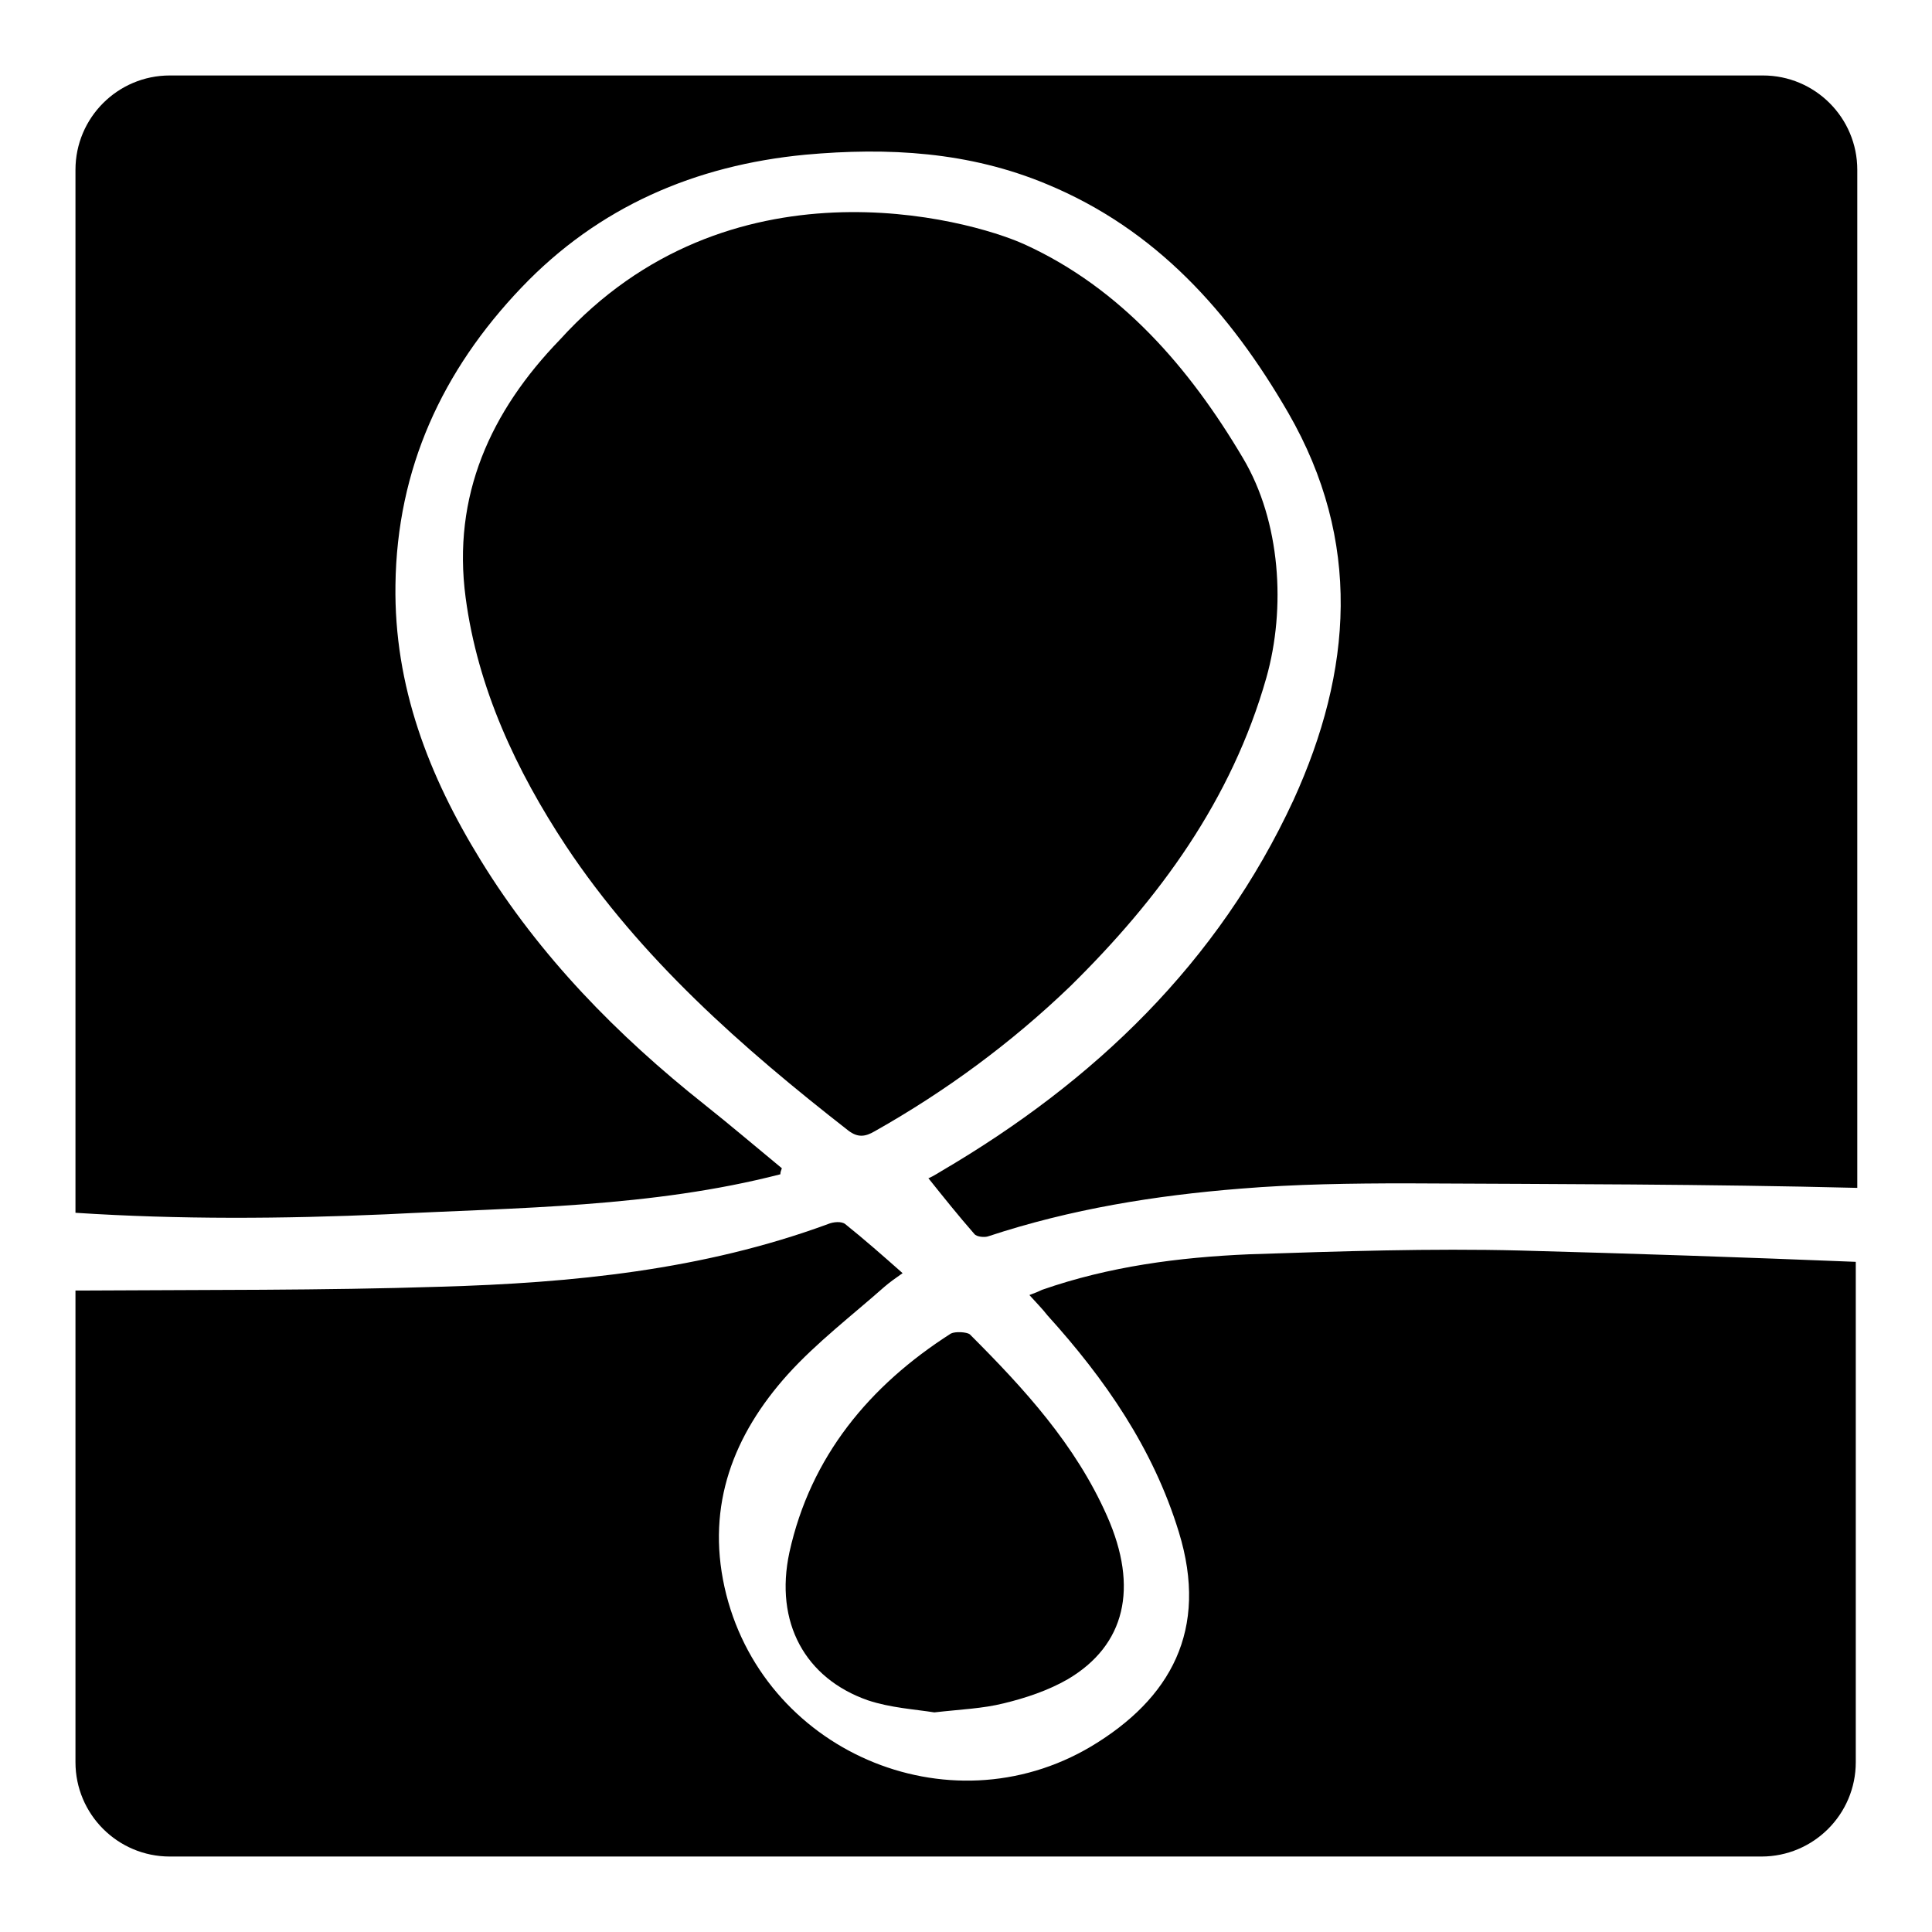
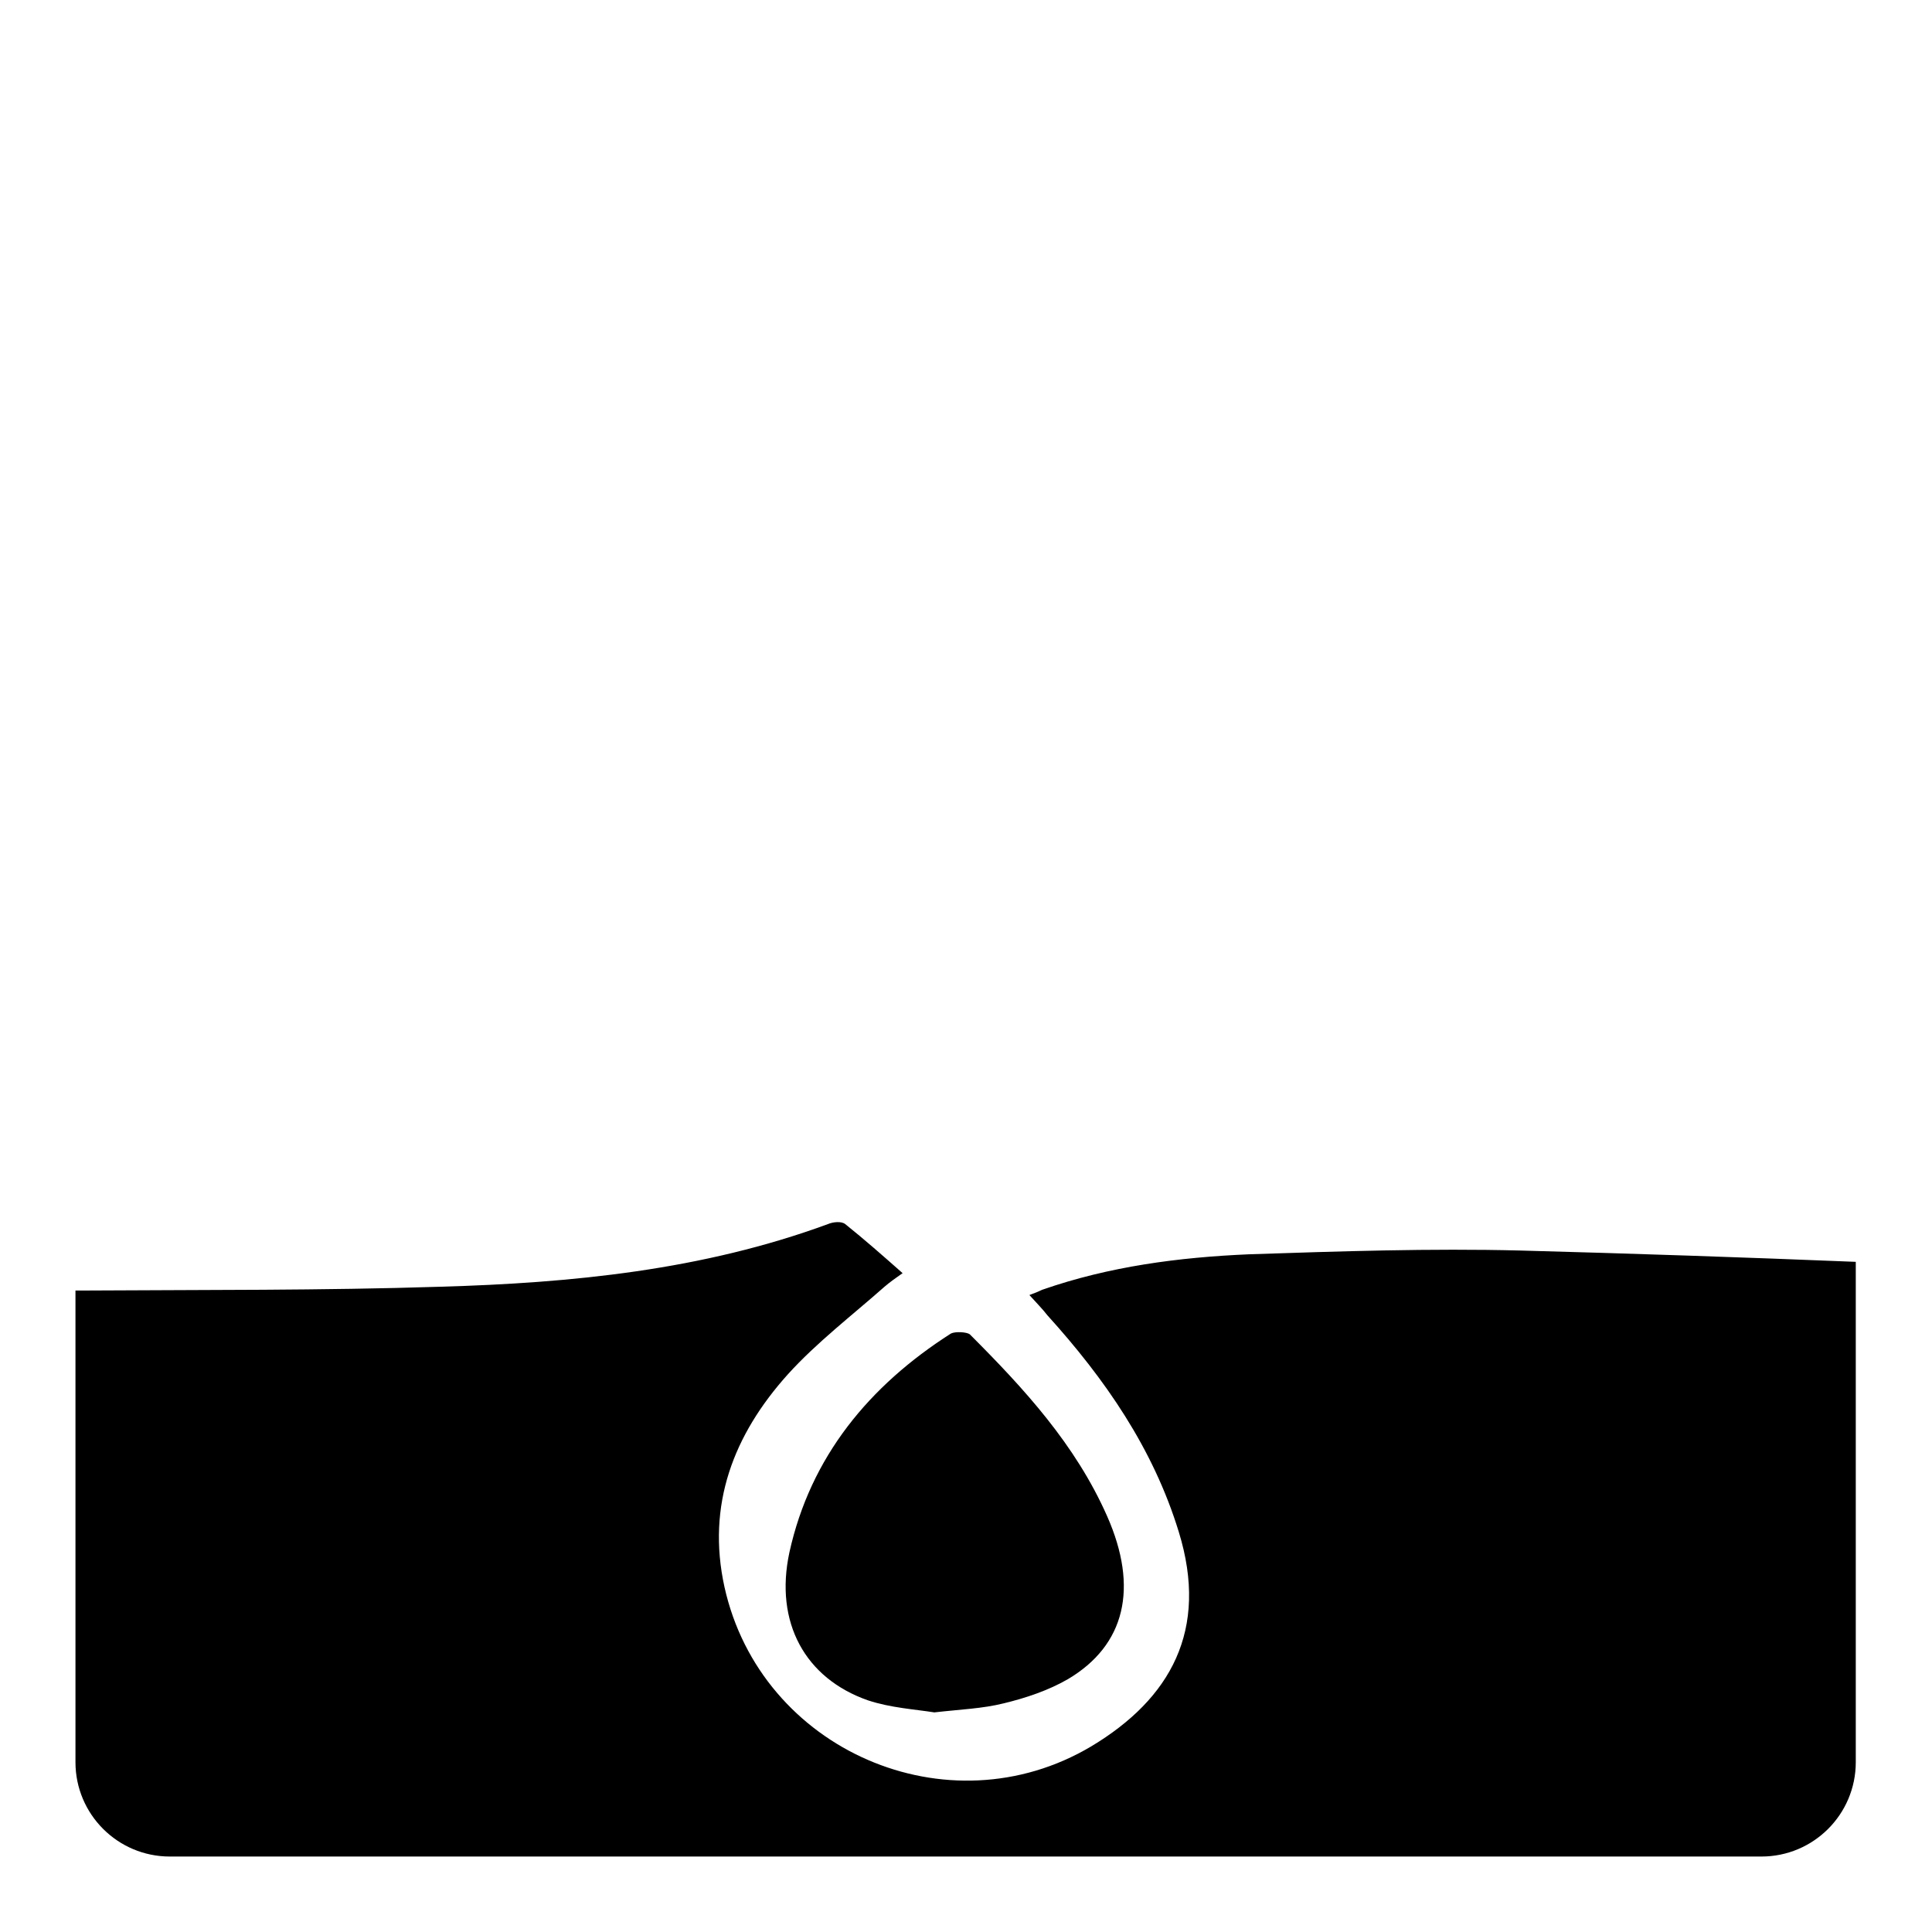
<svg xmlns="http://www.w3.org/2000/svg" version="1.1" x="0px" y="0px" viewBox="0 0 256 256" enable-background="new 0 0 256 256" xml:space="preserve">
  <g>
    <g>
      <g>
        <g>
-           <path fill="#000000" d="M167.8,89.8c2.6-9.2,1.9-20.7-3.1-29.1c-7.1-12-16.2-22.5-28.9-28.3c-7.7-3.5-39.3-12-61.6,12.6c-9.2,9.5-14.3,20.7-12.5,34.2c1.6,12,6.7,22.9,13.3,32.9c9.9,14.9,23.3,26.7,37.4,37.7c1.3,1,2.3,0.8,3.5,0.1c9.4-5.3,18.1-11.7,25.9-19.2C153.6,119.1,163.2,106,167.8,89.8z" />
          <path fill="#000000" d="M165.5,166.2c-9.3,0.4-18.5,1.6-27.4,4.7c-0.4,0.2-0.9,0.4-1.7,0.7c0.9,1,1.7,1.8,2.4,2.7c7.6,8.4,14,17.6,17.4,28.7c4,13-1.1,22.1-11.6,28.4c-19,11.3-43.8,0.5-48.6-21.1c-2.4-10.9,1.2-20.2,8.4-28.2c3.8-4.2,8.5-7.8,12.8-11.6c0.7-0.6,1.4-1.1,2.4-1.8c-2.6-2.3-5.1-4.5-7.6-6.5c-0.5-0.4-1.6-0.3-2.3,0c-16.6,6.1-33.9,7.8-51.4,8.3c-15.6,0.5-31.3,0.4-46.9,0.5c-0.5,0-0.9,0-1.4,0v62.5c0,6.9,5.6,12.5,12.5,12.5h210.9c6.9,0,12.5-5.6,12.5-12.5v-66.3c-14.8-0.6-29.6-1.1-44.5-1.5C189.6,165.4,177.5,165.8,165.5,166.2z" />
-           <path fill="#000000" d="M51.2,160.9c17.5-0.9,35.1-0.9,52.2-5.3c0-0.3,0.1-0.5,0.2-0.8c-3.4-2.8-6.8-5.7-10.2-8.4c-11.6-9.2-21.9-19.7-29.7-32.4c-6.9-11.2-11.5-23.1-11.3-36.5c0.2-15.4,6.2-28.4,16.7-39.4c10.2-10.7,23-16.2,37.6-17.6c11-1,21.7-0.4,32,3.9c14.5,6,24.3,17,32,30.3c9.8,17,8.5,34.2,0.7,51.3c-10,21.6-26.4,37.3-46.7,49.2c-0.8,0.5-1.7,1-1.7,0.9c2,2.5,4,5,6.1,7.4c0.3,0.4,1.4,0.5,1.9,0.3c10.9-3.6,22.1-5.4,33.4-6.3c7.3-0.6,14.6-0.7,22-0.7c19.9,0.1,39.8,0.1,59.7,0.6V22.5c0-6.9-5.6-12.5-12.5-12.5H22.5C15.6,10,10,15.6,10,22.5v138.2C23.8,161.6,37.5,161.5,51.2,160.9z" />
          <path fill="#000000" d="M126,176.7c-10.8,6.9-18.6,16.3-21.4,29c-2,9.3,2.1,16.7,10.4,19.6c3,1,6.3,1.2,8.8,1.6c3.5-0.4,6.4-0.5,9.2-1.2c2.9-0.7,5.9-1.7,8.5-3.2c7.6-4.5,9.4-12.1,5.2-21.6s-11-16.9-18.2-24.1C128.1,176.5,126.6,176.4,126,176.7z" />
        </g>
      </g>
      <g />
      <g />
      <g />
      <g />
      <g />
      <g />
      <g />
      <g />
      <g />
      <g />
      <g />
      <g />
      <g />
      <g />
      <g />
    </g>
  </g>
</svg>